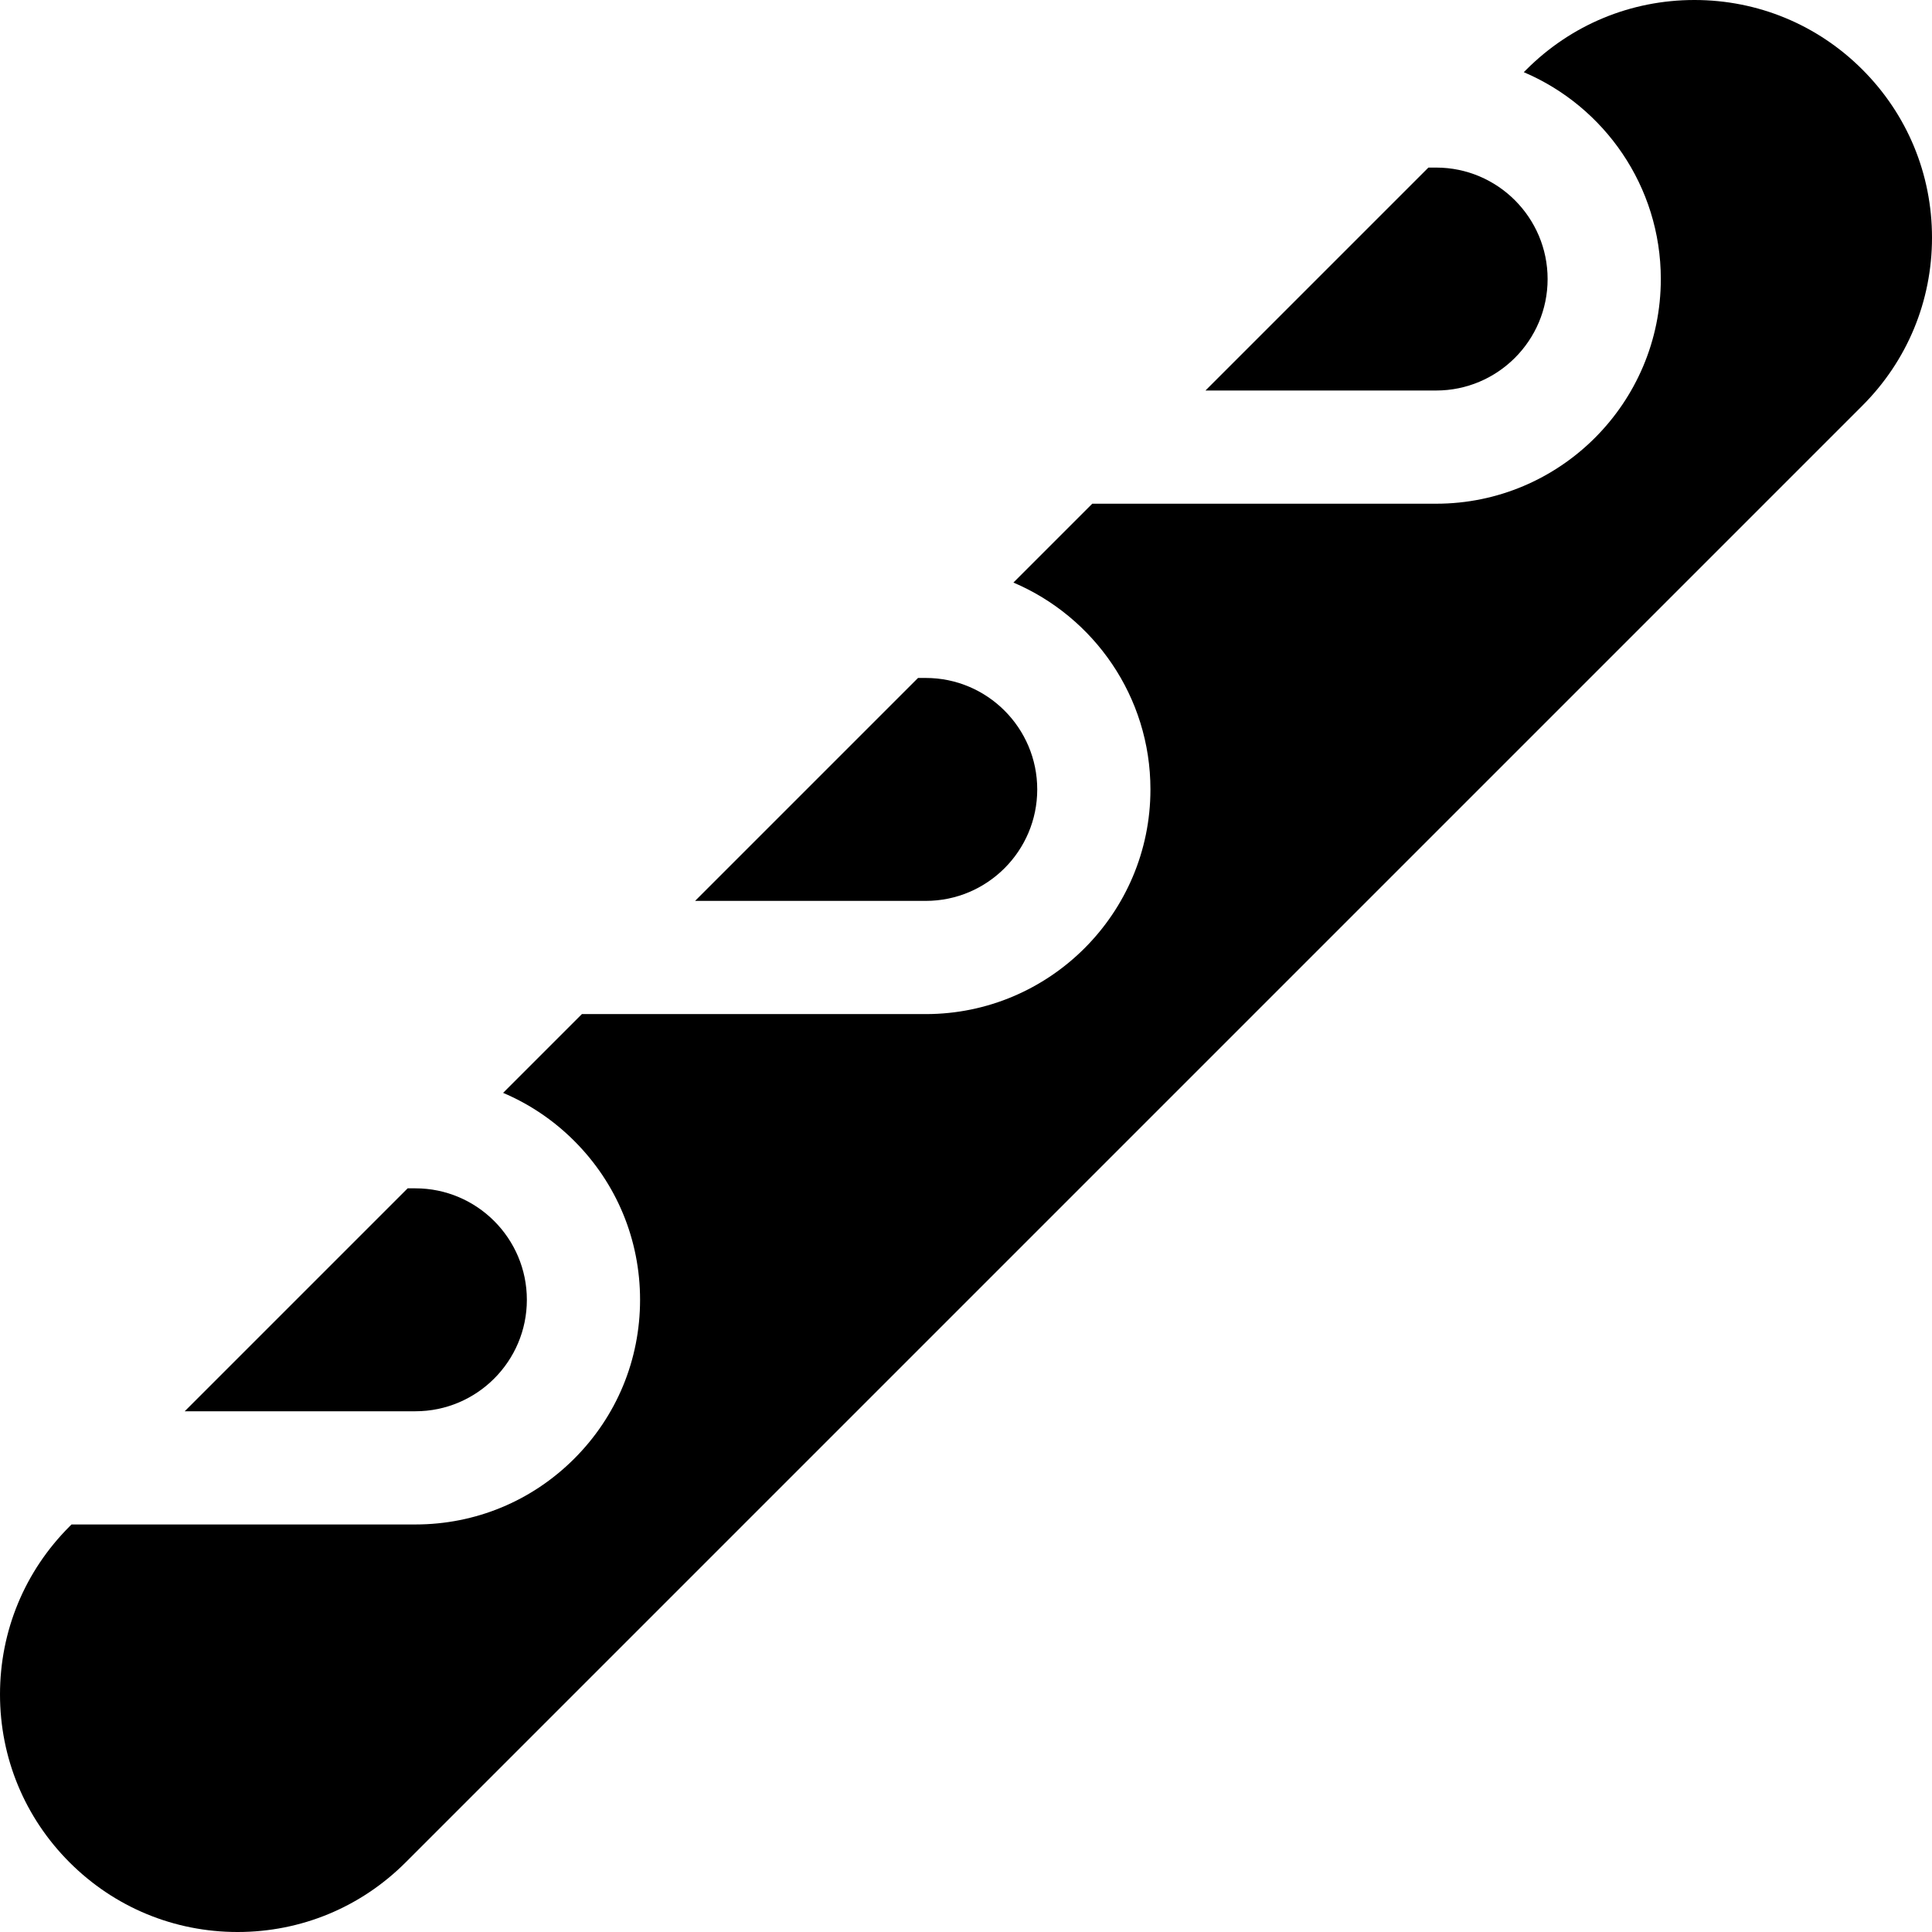
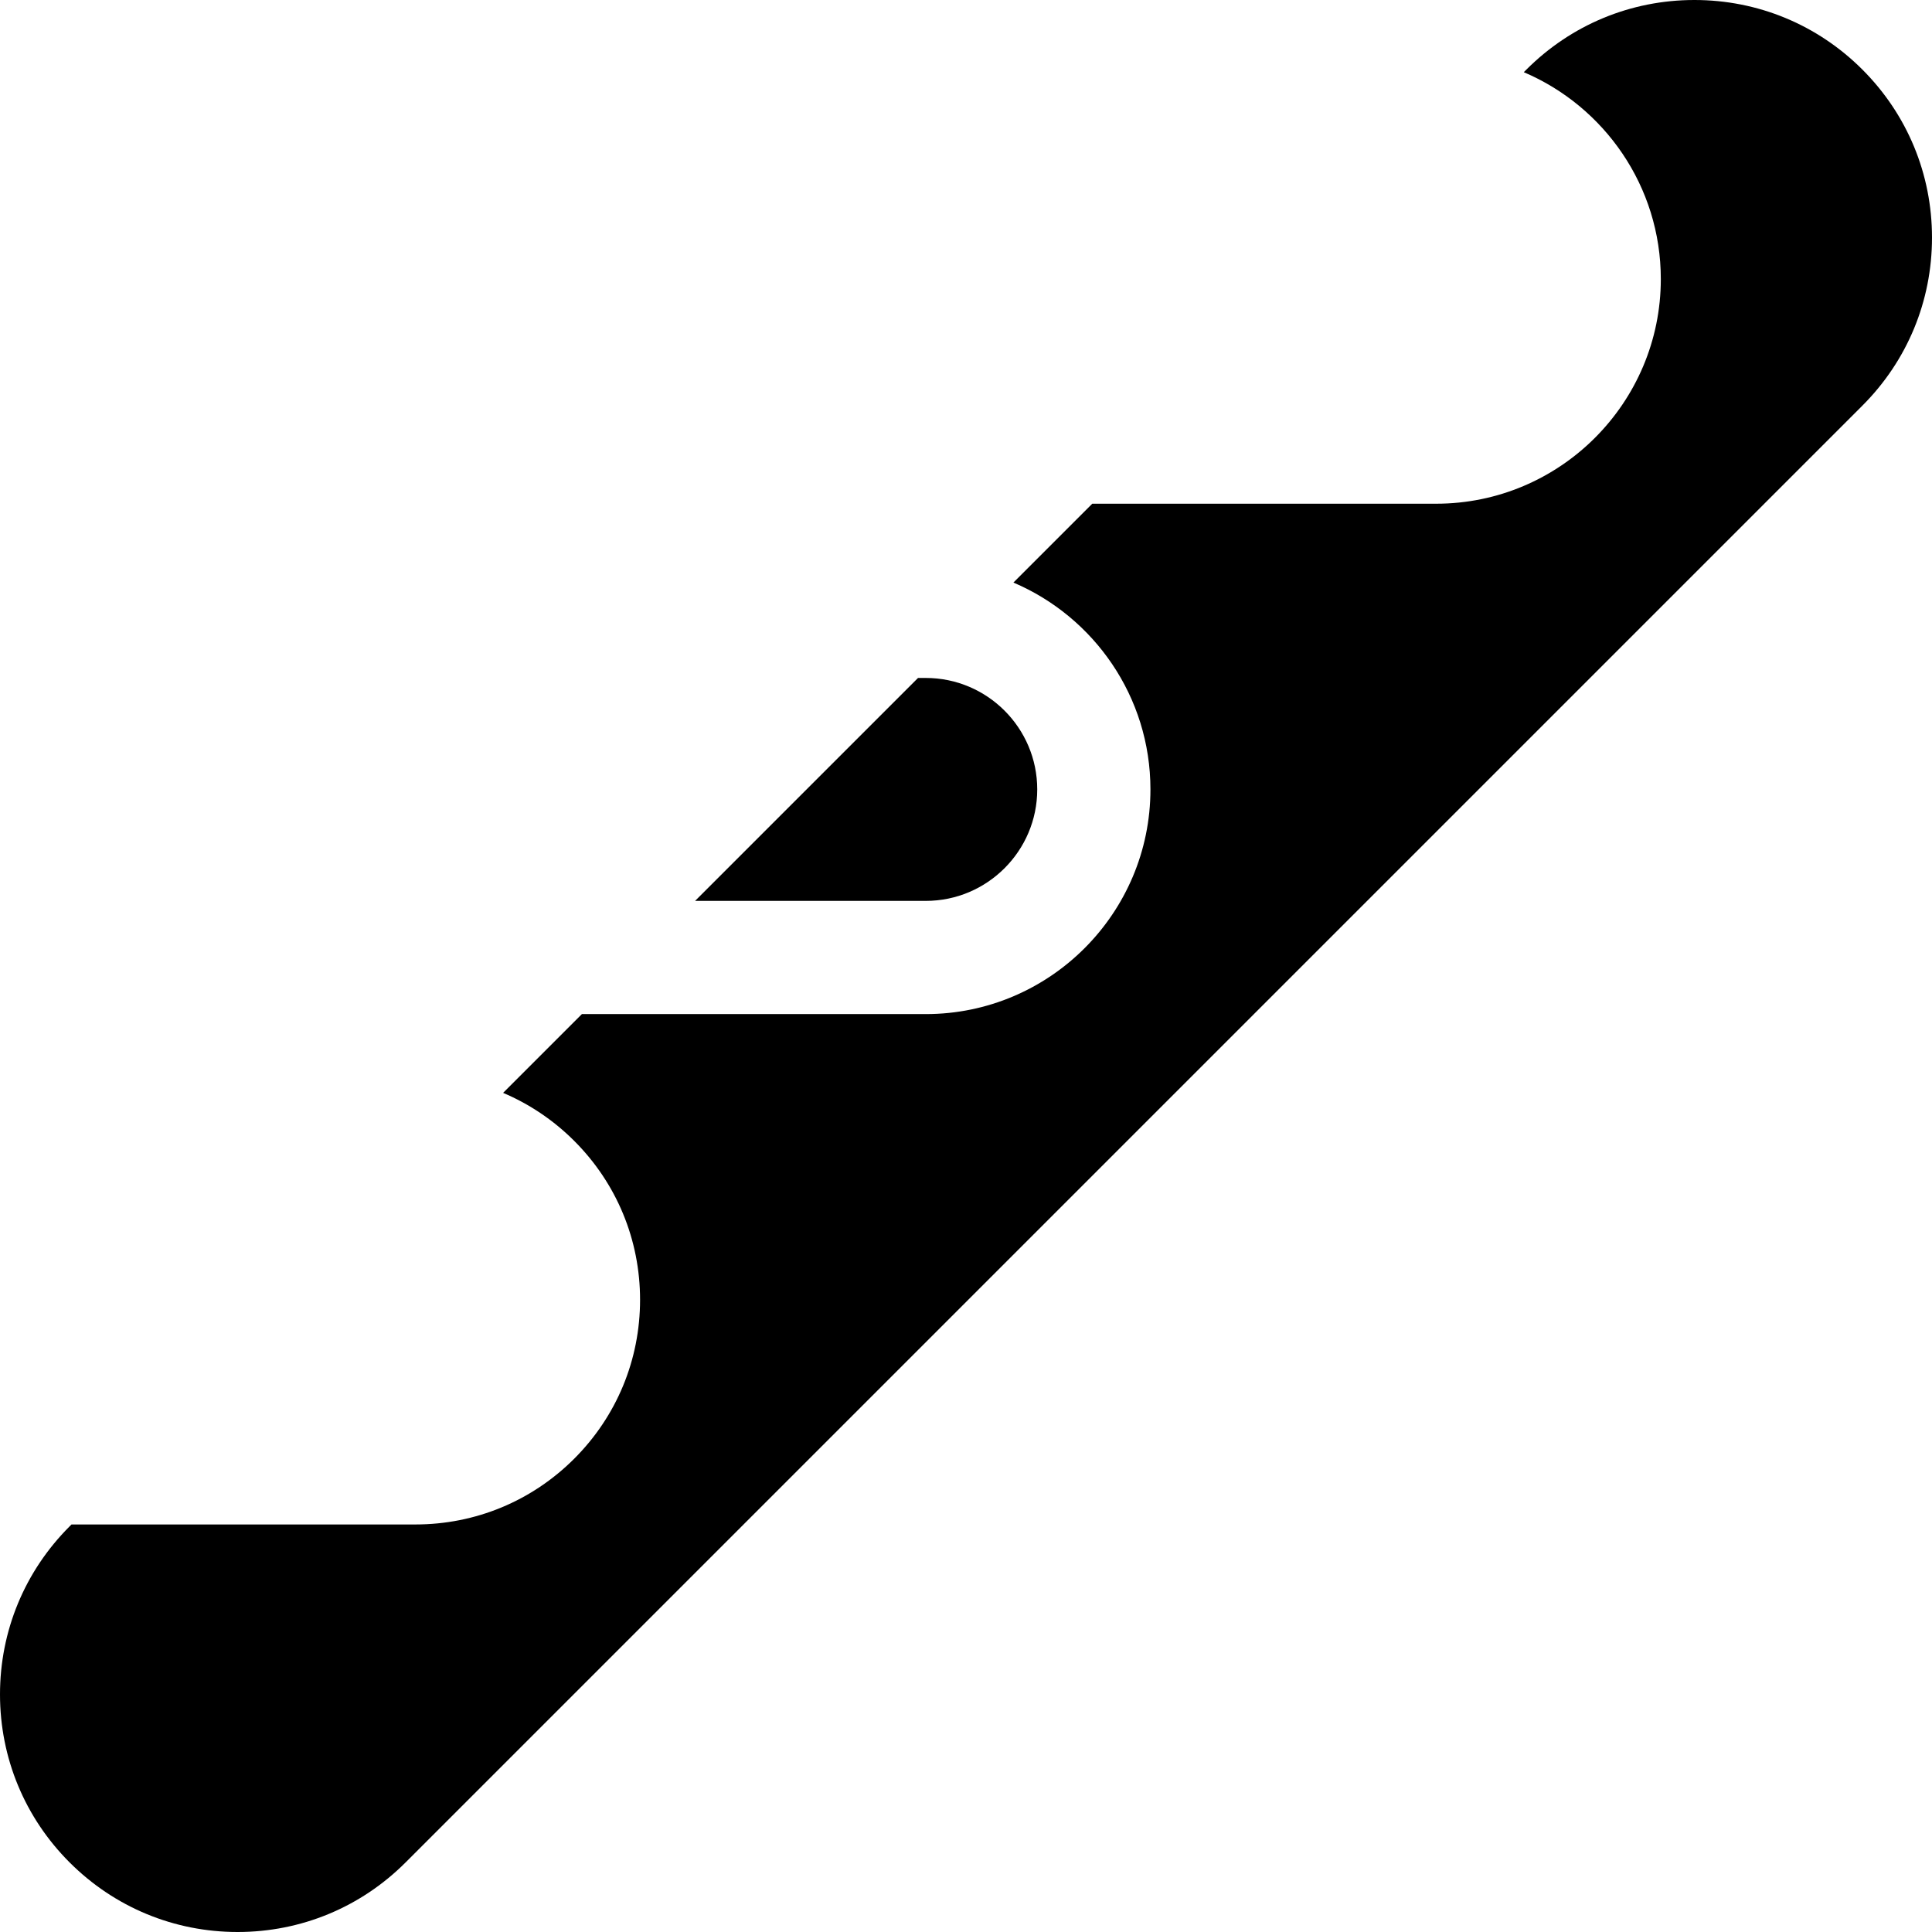
<svg xmlns="http://www.w3.org/2000/svg" id="Capa_1" enable-background="new 0 0 512 512" height="512" viewBox="0 0 512 512" width="512">
  <g>
-     <path d="m410.133 73.95c0-16.288-13.252-29.539-29.54-29.539h-2.052l-59.079 59.079h61.131c16.288-.001 29.54-13.252 29.54-29.54z" />
    <path d="m274.878 209.205c0-16.288-13.252-29.539-29.54-29.539h-2.052l-59.079 59.079h61.132c16.288 0 29.539-13.252 29.539-29.54z" />
-     <path d="m139.623 344.461c0-16.288-13.252-29.54-29.54-29.54h-2.052l-59.079 59.079h61.131c16.288 0 29.54-13.251 29.54-29.539z" />
    <path d="m493.558 18.442c-11.893-11.892-27.705-18.442-44.525-18.442-16.818 0-32.631 6.55-44.523 18.442l-.689.689c21.322 9.069 36.312 30.225 36.312 54.819 0 32.829-26.709 59.539-59.539 59.54h-91.132l-20.896 20.896c21.322 9.069 36.312 30.225 36.312 54.819 0 32.83-26.709 59.54-59.539 59.54h-91.132l-20.877 20.877c6.956 2.95 13.351 7.234 18.855 12.738 11.245 11.245 17.438 26.197 17.438 42.102.001 15.901-6.192 30.854-17.438 42.1-11.247 11.245-26.199 17.438-42.102 17.438h-91.131l-.51.51c-11.892 11.892-18.442 27.705-18.442 44.523 0 16.819 6.55 32.632 18.442 44.524s27.705 18.443 44.525 18.443c16.818 0 32.631-6.55 44.523-18.442l386.068-386.068c11.892-11.892 18.442-27.705 18.442-44.523 0-16.82-6.55-32.632-18.442-44.525z" />
  </g>
</svg>